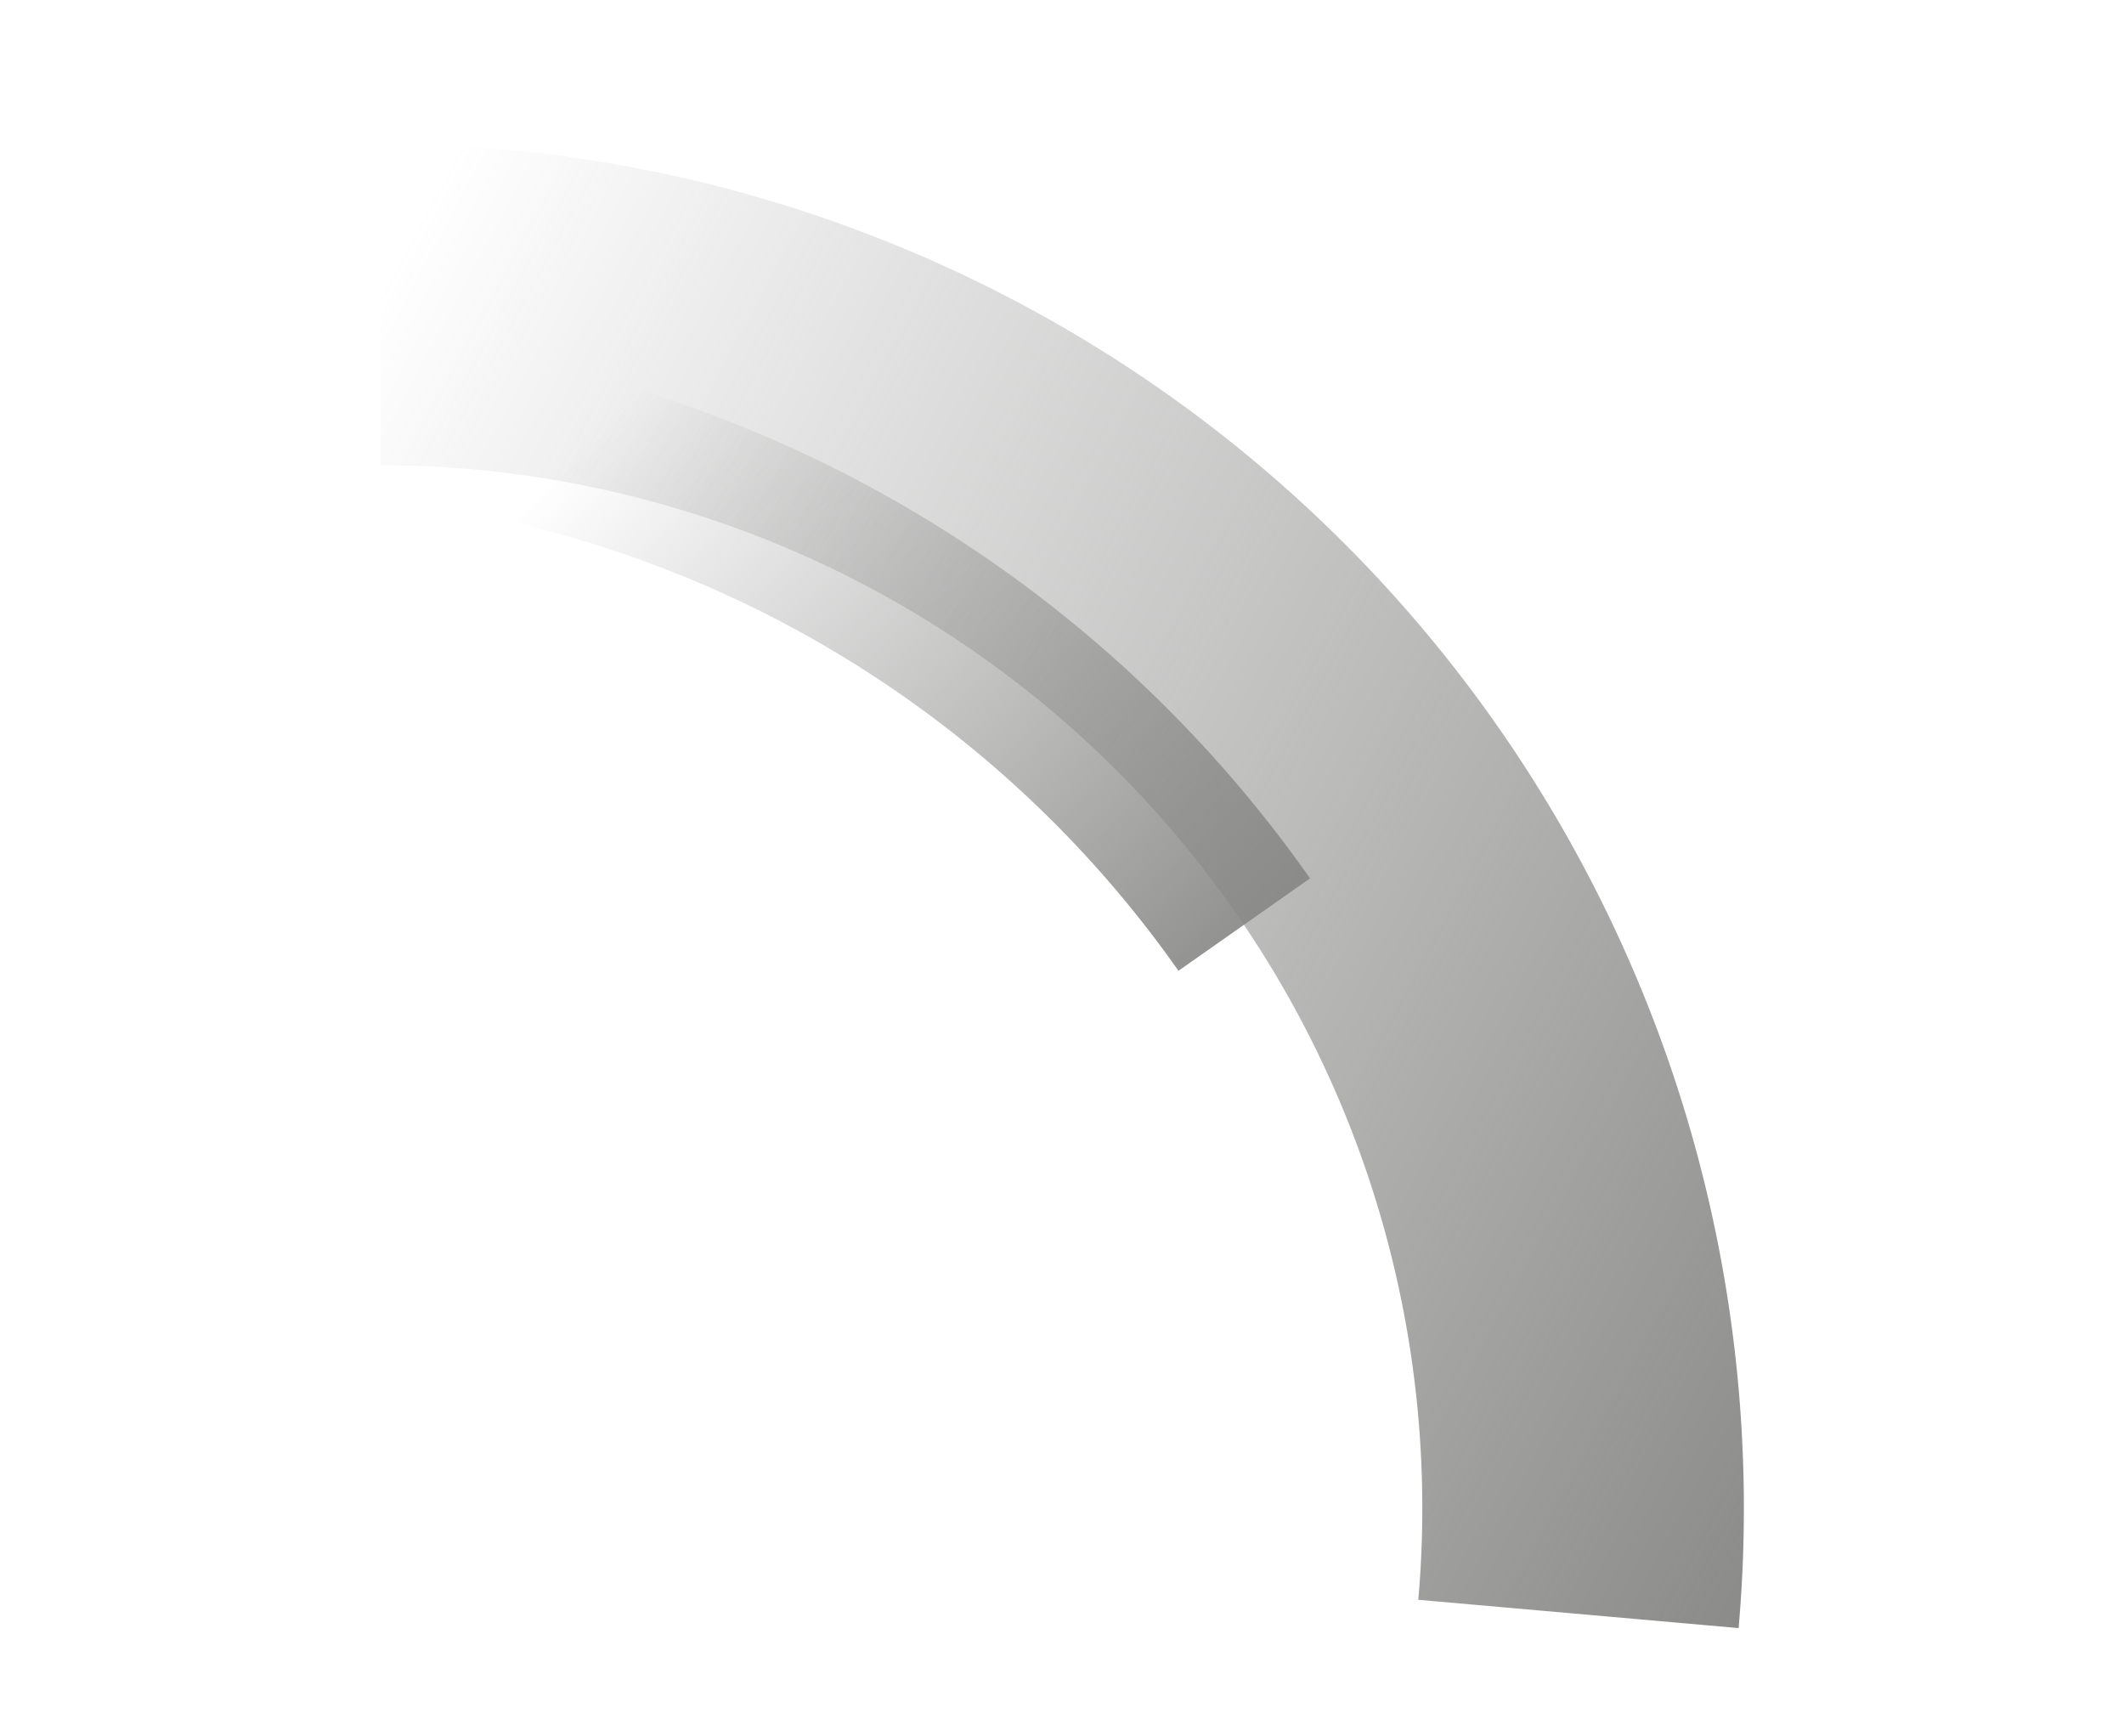
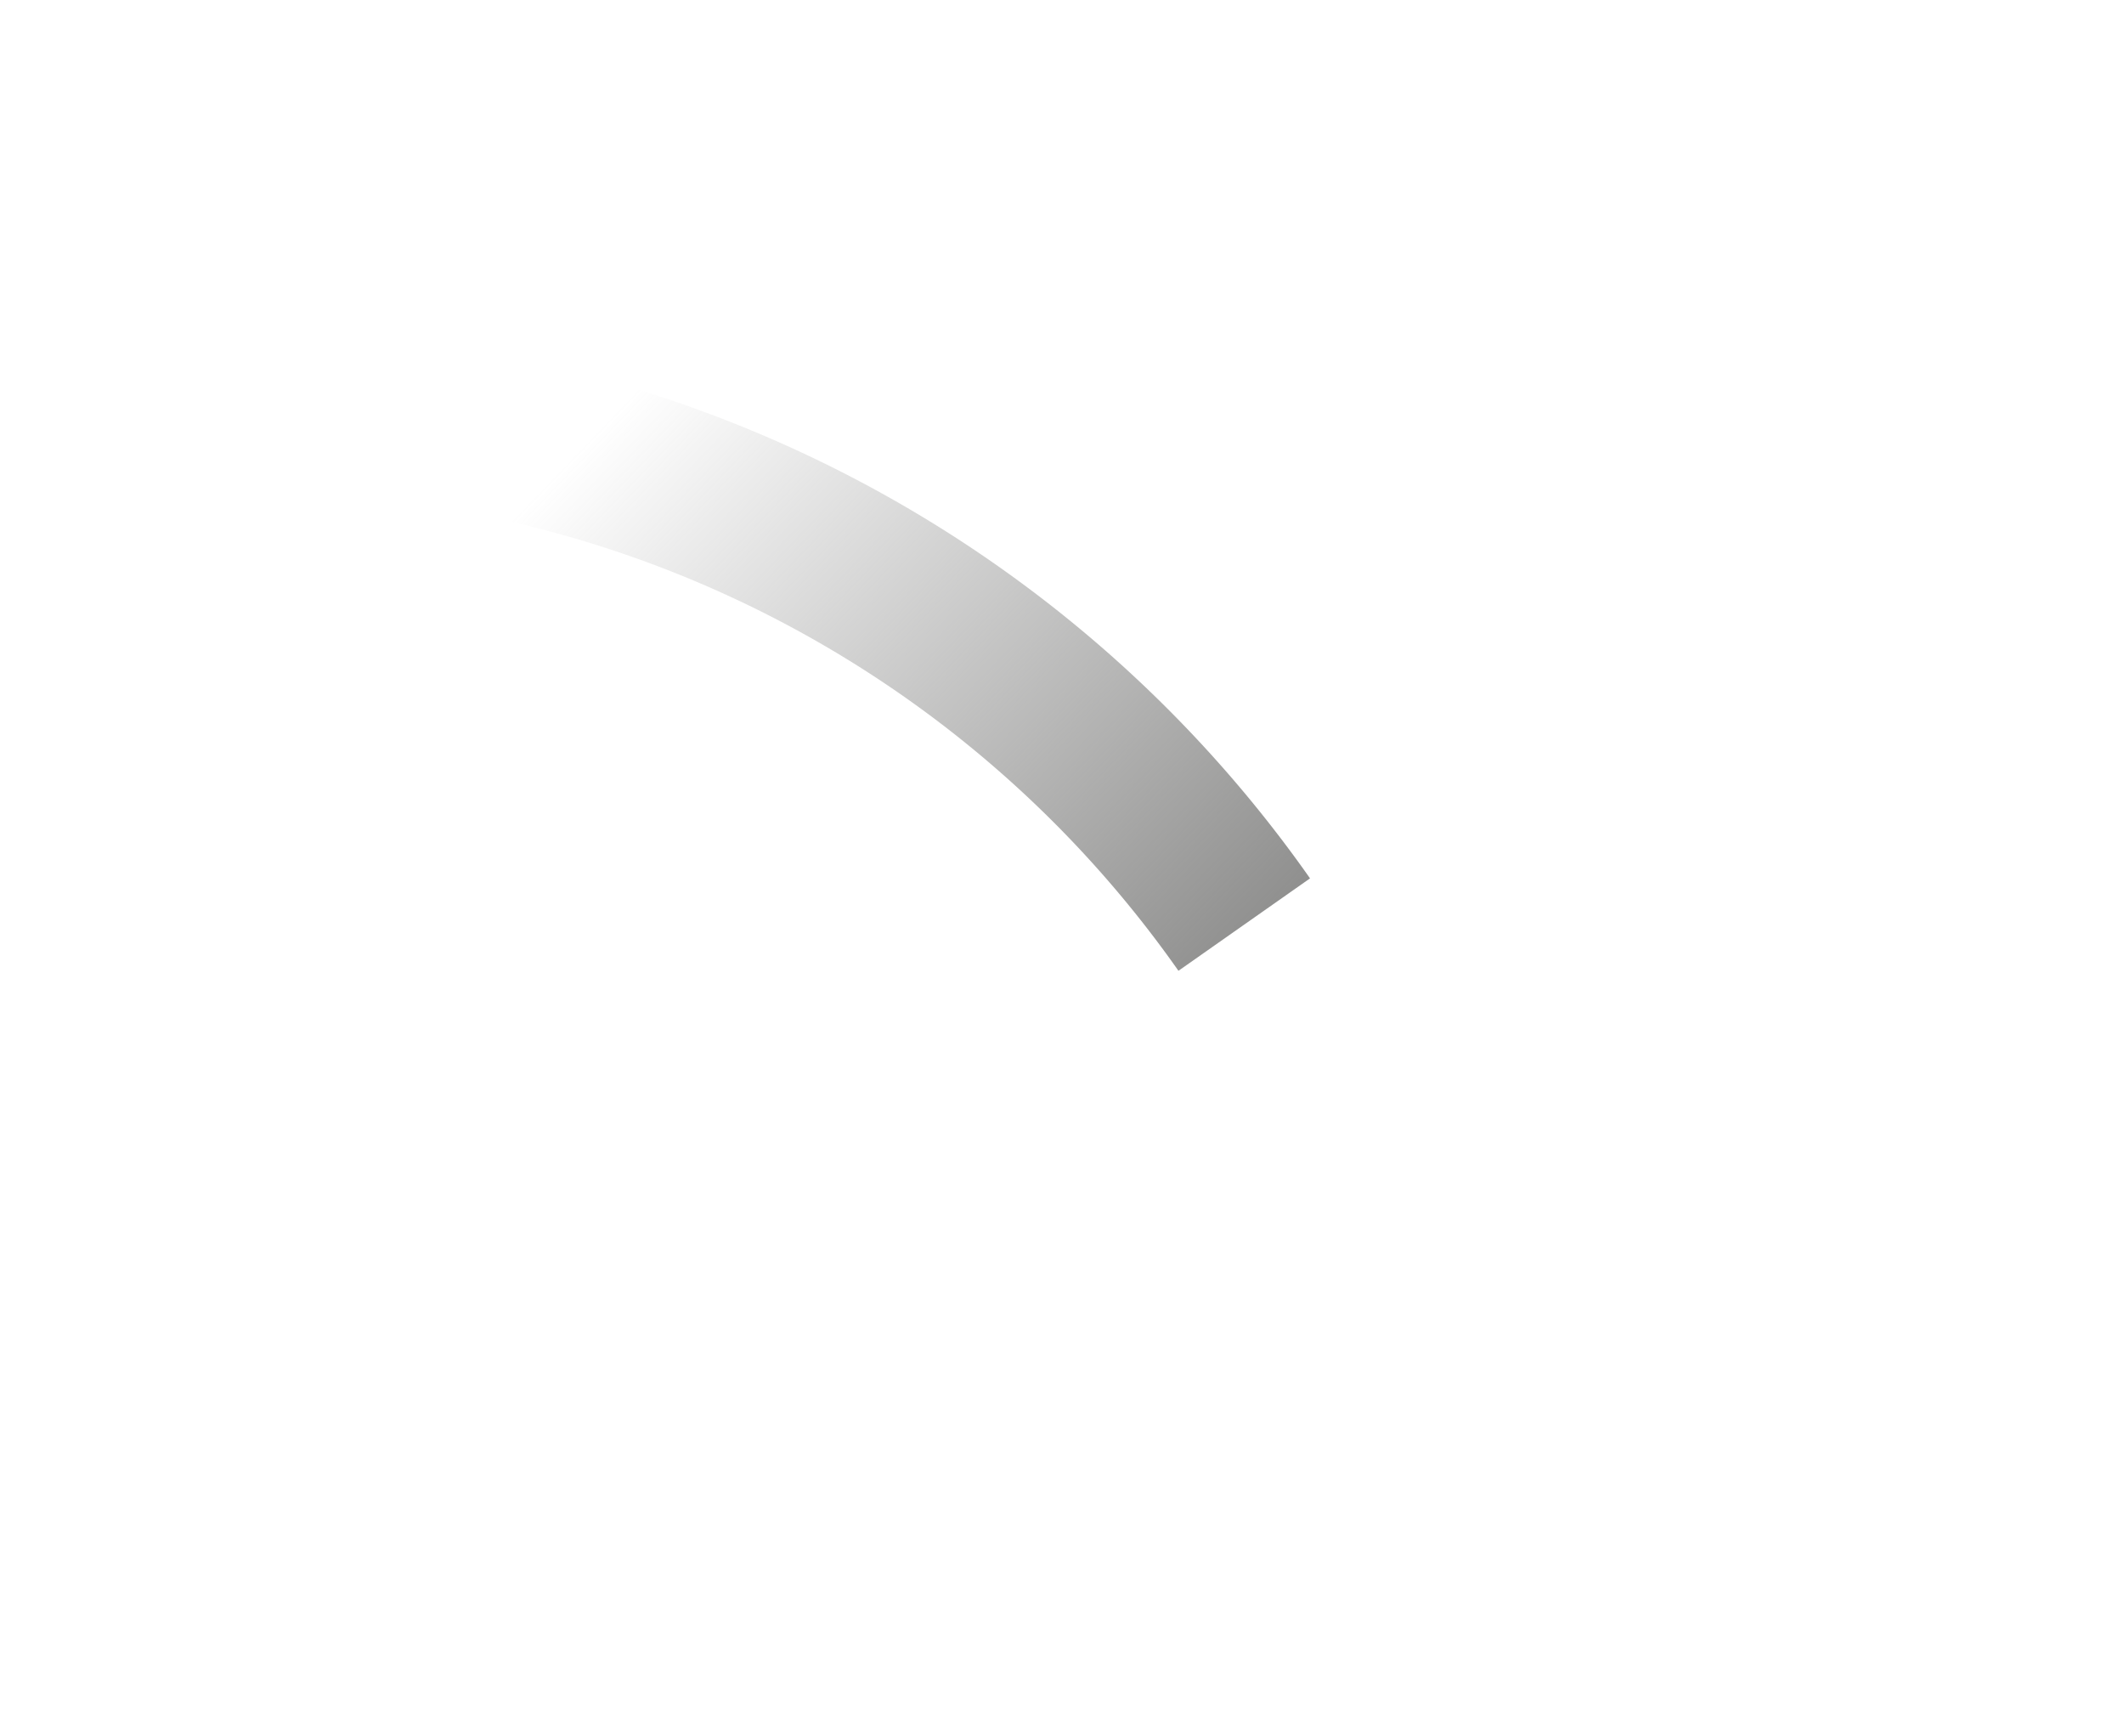
<svg xmlns="http://www.w3.org/2000/svg" width="303.465" height="248.051" viewBox="0 0 303.465 248.051">
  <defs>
    <linearGradient id="linear-gradient" x1="0.35" y1="1.138" x2="0.35" y2="-0.036" gradientUnits="objectBoundingBox">
      <stop offset="0" stop-color="#878786" stop-opacity="0" />
      <stop offset="0.51" stop-color="#878786" stop-opacity="0" />
      <stop offset="1" stop-color="#878786" />
    </linearGradient>
    <linearGradient id="linear-gradient-2" x1="0.35" y1="1.138" x2="0.35" y2="-0.036" gradientUnits="objectBoundingBox">
      <stop offset="0" stop-color="#878786" stop-opacity="0" />
      <stop offset="0.146" stop-color="#878786" stop-opacity="0" />
      <stop offset="1" stop-color="#878786" />
    </linearGradient>
    <clipPath id="clip-path">
      <rect id="Rectangle_13" data-name="Rectangle 13" width="128.616" height="165.428" fill="url(#linear-gradient)" />
    </clipPath>
  </defs>
  <g id="Group_76" data-name="Group 76" transform="matrix(-0.469, 0.883, -0.883, -0.469, 1526.386, -1075.497)">
-     <path id="Path_1483" data-name="Path 1483" d="M389.39,454.207A194.966,194.966,0,0,1,485.646,183.3l17.9,42.322a149.016,149.016,0,0,0-73.6,207Z" transform="translate(1269.372 331.854)" fill="url(#linear-gradient-2)" />
    <g id="Group_23" data-name="Group 23" transform="translate(1686.896 576.518) rotate(16)">
      <g id="Group_22" data-name="Group 22" clip-path="url(#clip-path)">
        <path id="Path_1484" data-name="Path 1484" d="M560.62,542.63A183.478,183.478,0,0,1,399.449,325.324l22.559,4.362A160.5,160.5,0,0,0,562.96,519.773Z" transform="translate(-385.444 -284.639)" fill="url(#linear-gradient)" />
      </g>
    </g>
  </g>
</svg>